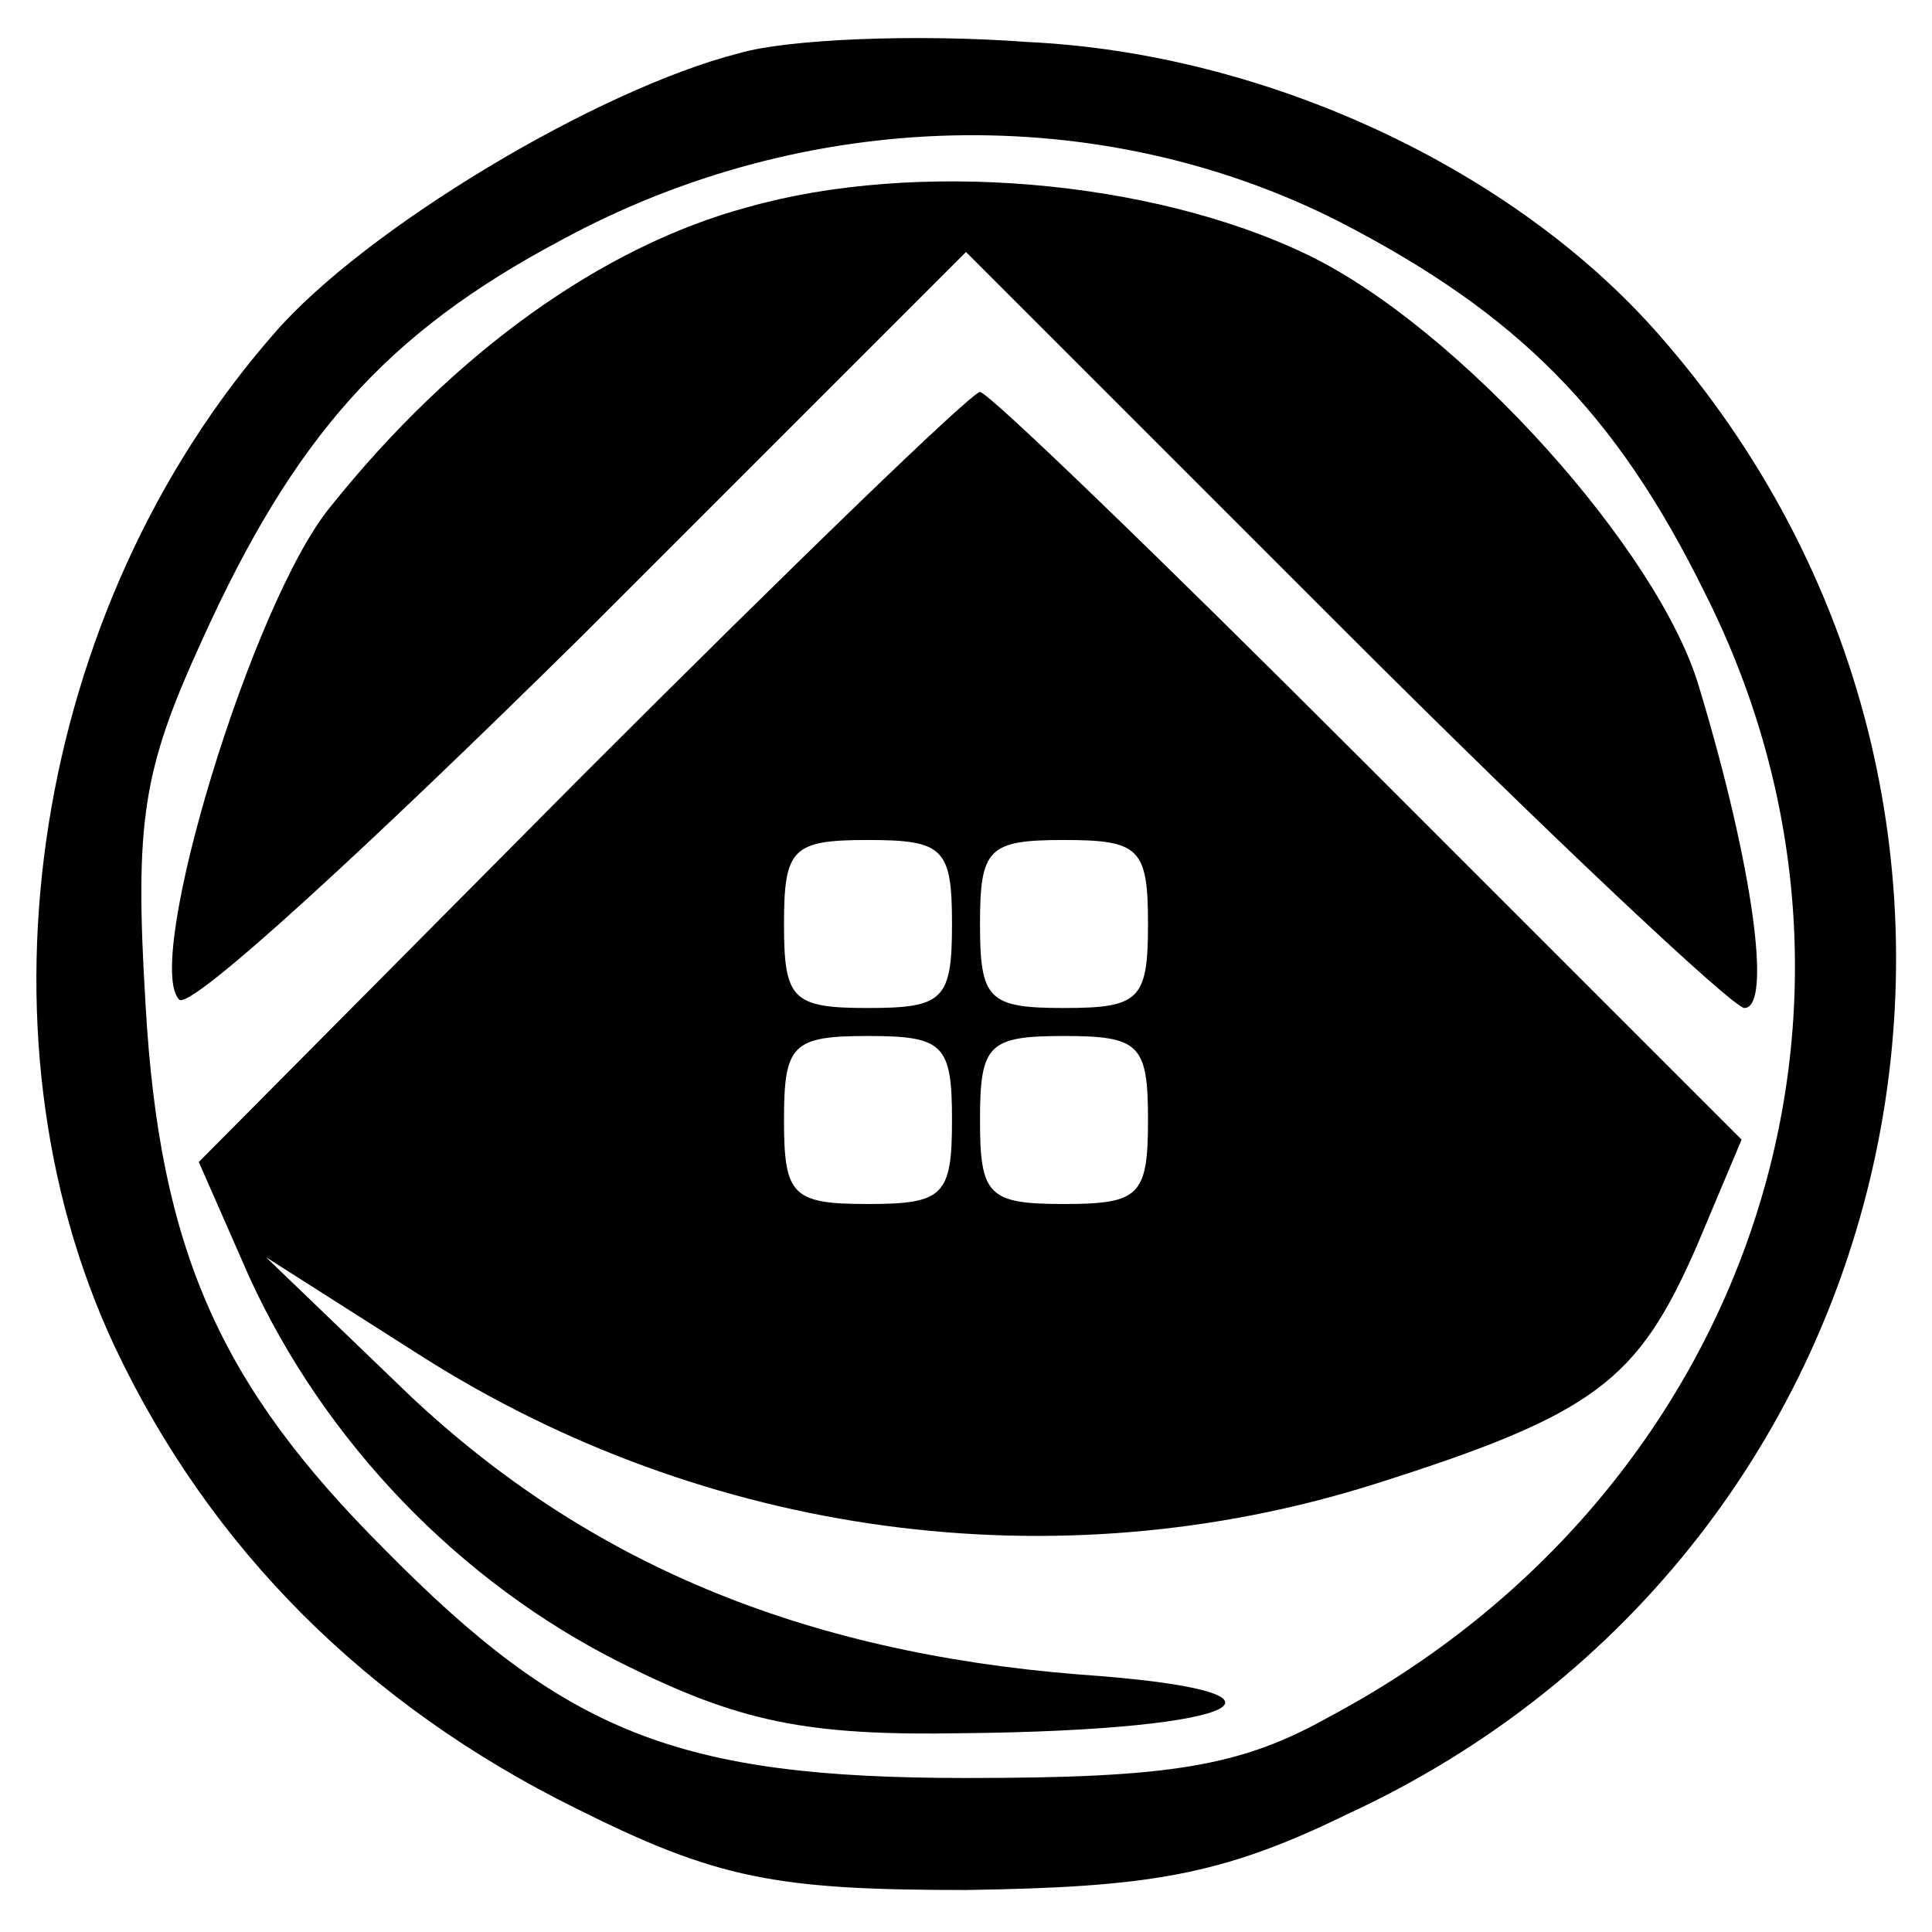
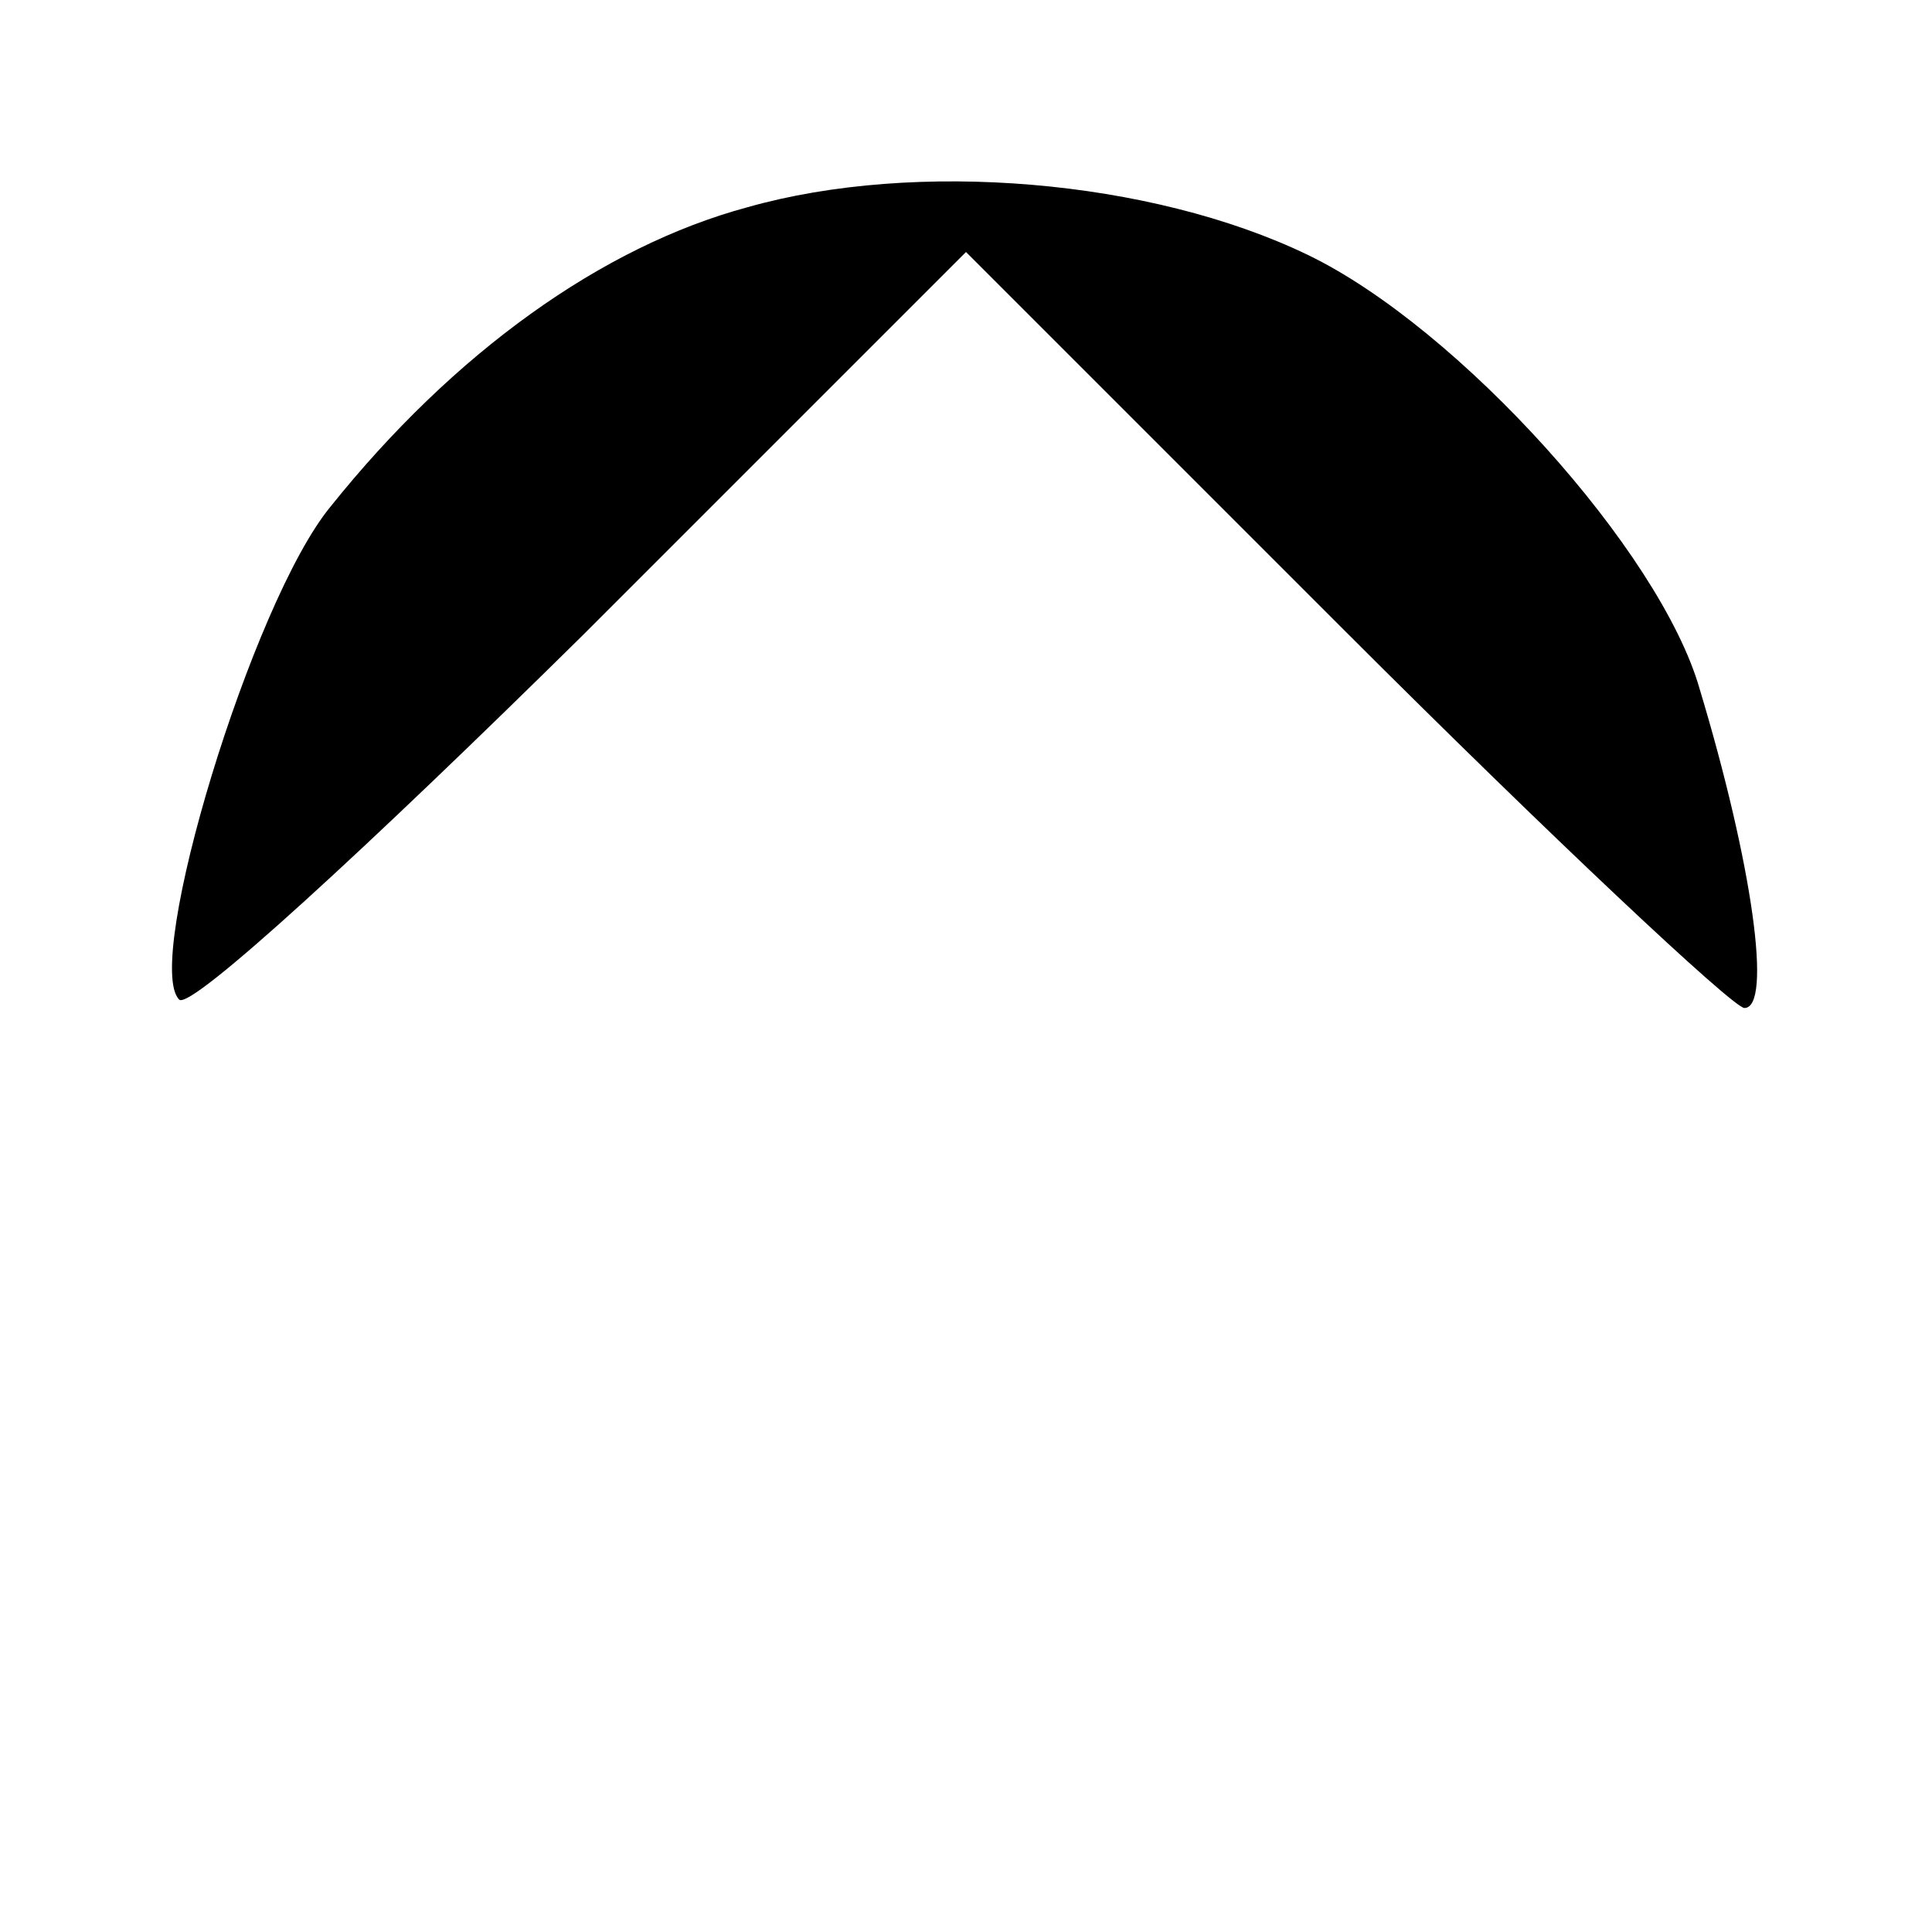
<svg xmlns="http://www.w3.org/2000/svg" version="1.0" width="69pt" height="69pt" viewBox="0 0 69 69" preserveAspectRatio="xMidYMid meet">
  <g transform="translate(0,69) scale(0.1,-0.1)" fill="#000000" stroke="none">
-     <path d="M264 671 c-51 -13 -134 -63 -166 -100 -86 -98 -110 -249 -57 -362 34 -72 90 -128 165 -165 50 -25 71 -29 139 -29 65 1 91 5 136 27 206 95 261 359 111 529 -52 59 -140 100 -225 104 -40 3 -86 1 -103 -4z m214 -60 c64 -33 99 -68 131 -133 74 -147 16 -321 -134 -401 -32 -18 -57 -22 -130 -22 -103 0 -143 16 -208 82 -58 58 -80 106 -85 194 -4 66 -1 84 20 130 33 73 66 110 128 143 88 48 193 50 278 7z" />
    <path d="M267 616 c-52 -14 -105 -52 -149 -107 -28 -34 -67 -163 -54 -176 4 -4 68 55 144 130 l137 137 135 -135 c74 -74 139 -135 143 -135 10 0 3 51 -16 114 -14 49 -86 129 -140 155 -56 27 -140 34 -200 17z" />
-     <path d="M208 413 l-137 -138 18 -41 c27 -59 75 -109 133 -138 42 -21 66 -26 122 -25 102 1 128 15 41 21 -99 8 -175 40 -238 99 l-52 50 55 -35 c102 -65 227 -82 341 -46 79 25 94 37 115 85 l16 38 -134 134 c-73 73 -135 133 -138 133 -3 0 -67 -62 -142 -137z m132 -53 c0 -27 -3 -30 -30 -30 -27 0 -30 3 -30 30 0 27 3 30 30 30 27 0 30 -3 30 -30z m70 0 c0 -27 -3 -30 -30 -30 -27 0 -30 3 -30 30 0 27 3 30 30 30 27 0 30 -3 30 -30z m-70 -70 c0 -27 -3 -30 -30 -30 -27 0 -30 3 -30 30 0 27 3 30 30 30 27 0 30 -3 30 -30z m70 0 c0 -27 -3 -30 -30 -30 -27 0 -30 3 -30 30 0 27 3 30 30 30 27 0 30 -3 30 -30z" />
  </g>
</svg>